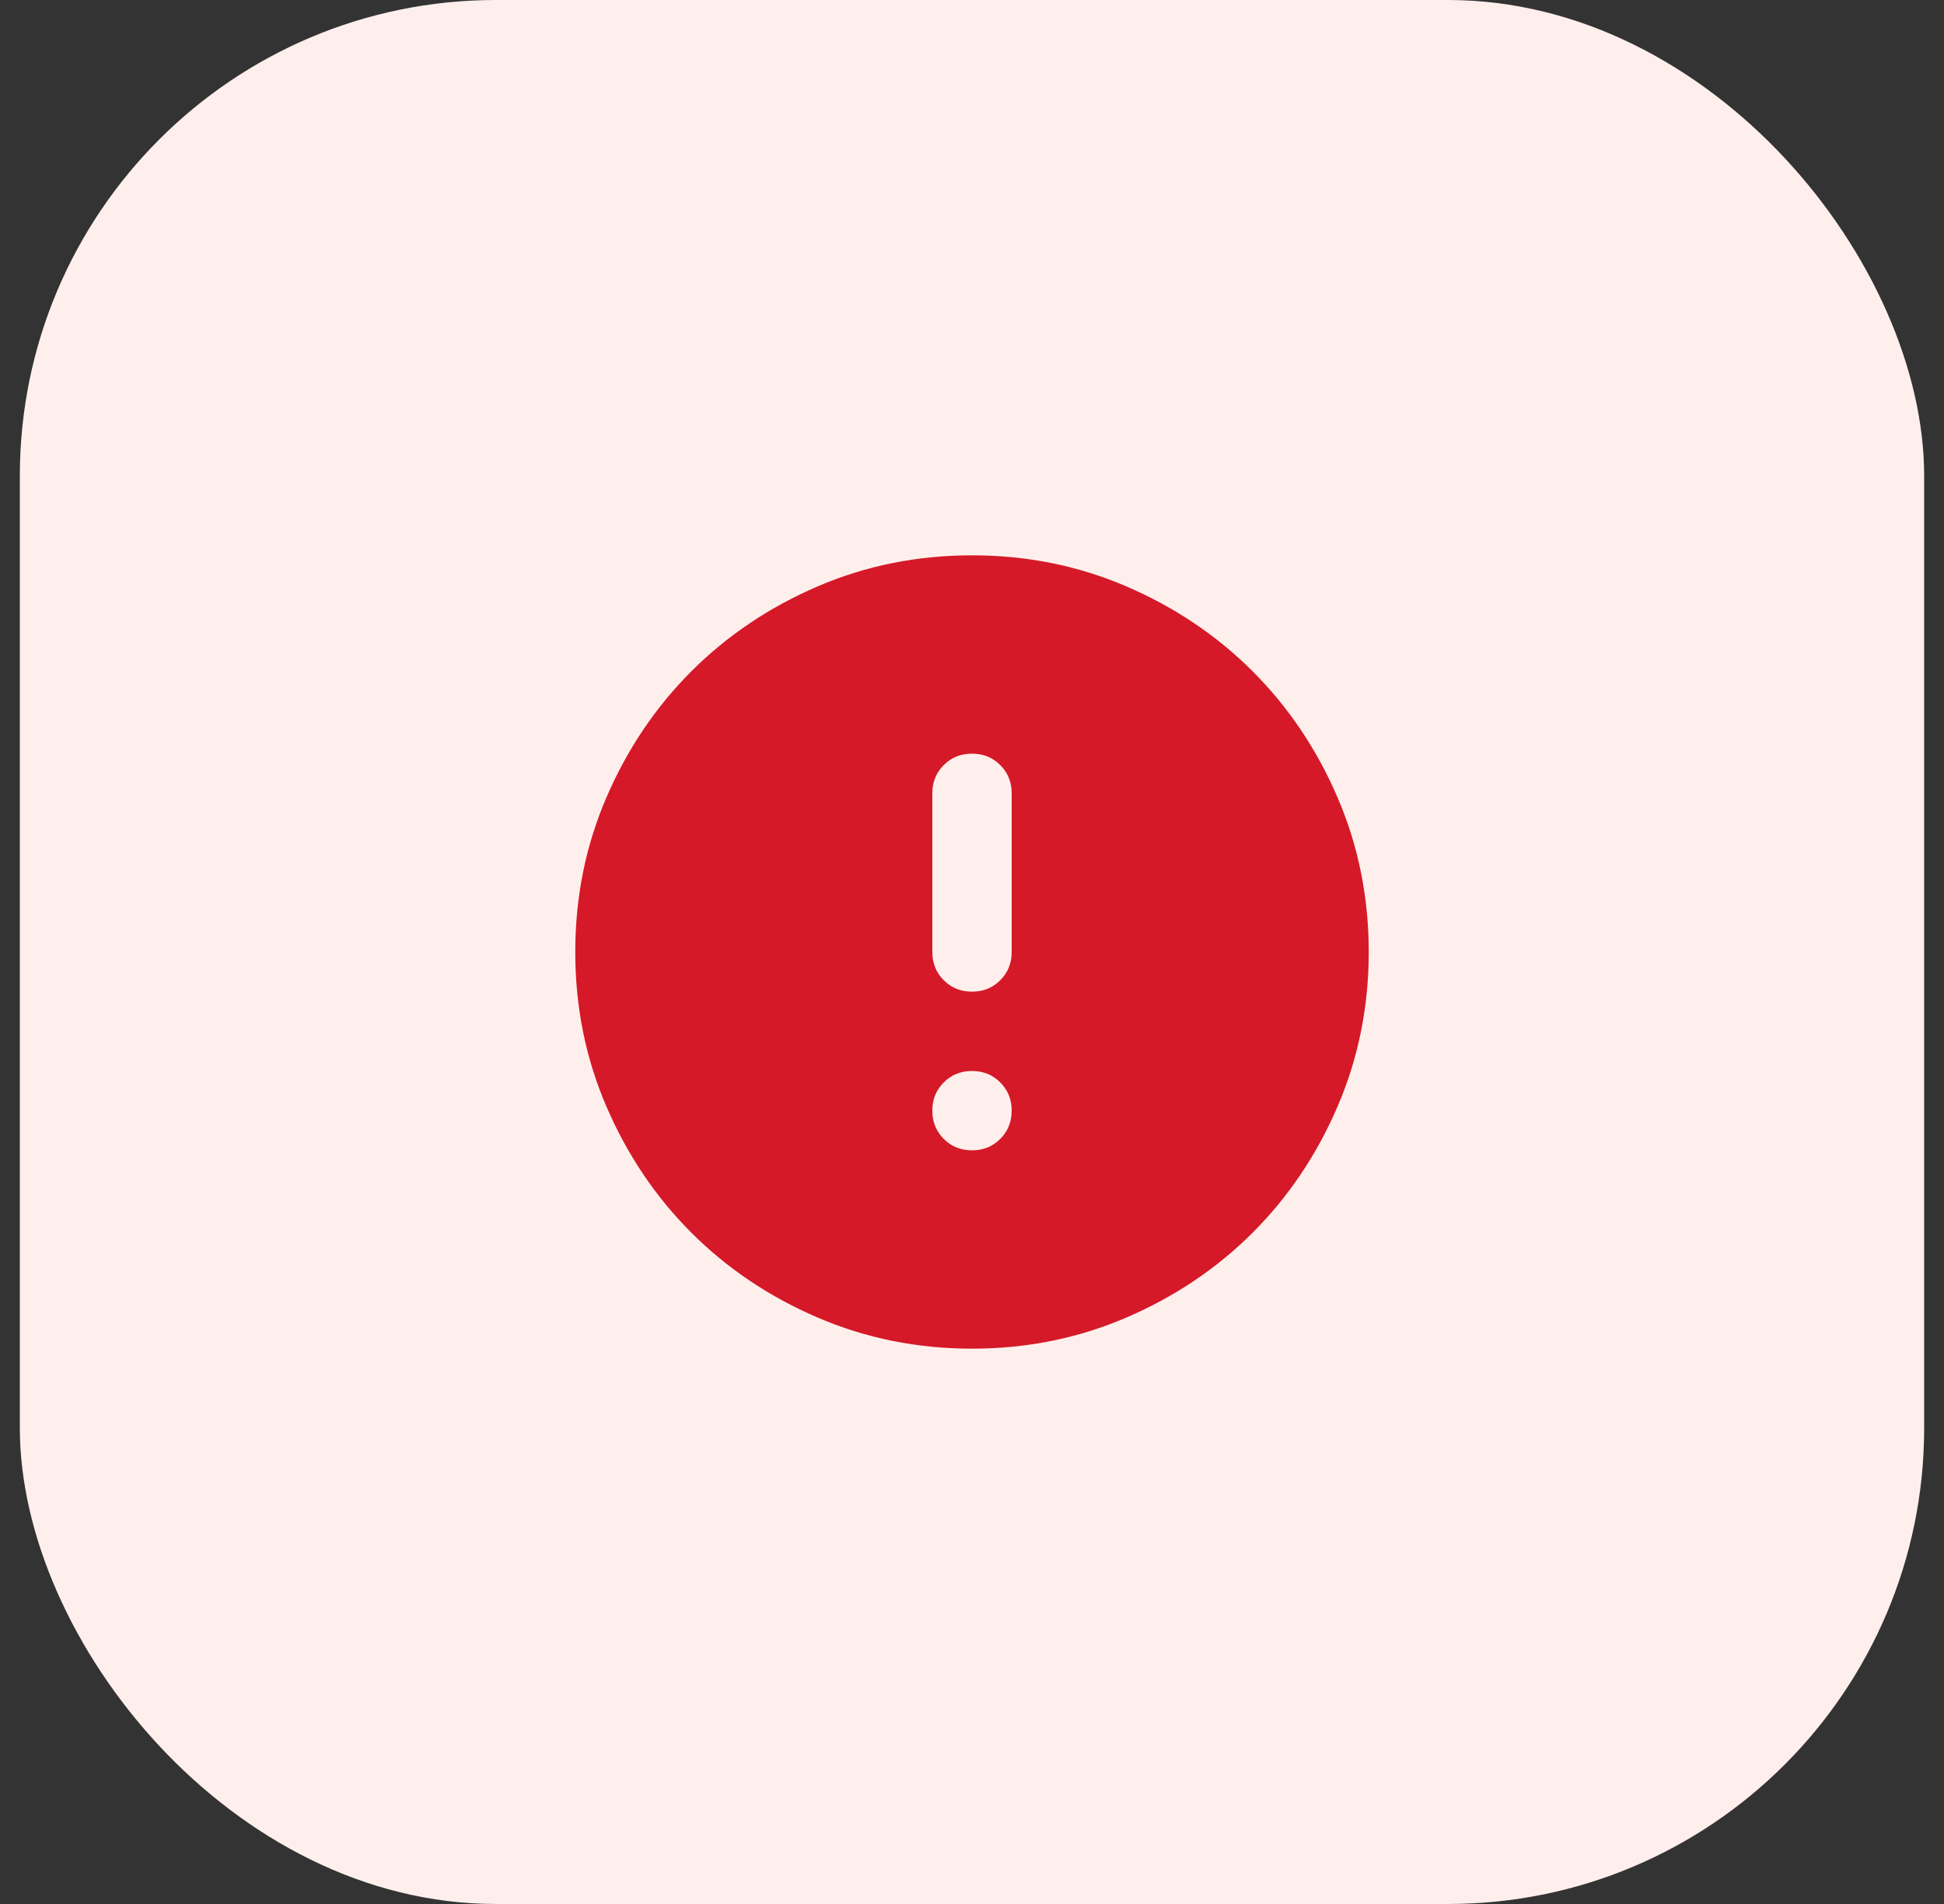
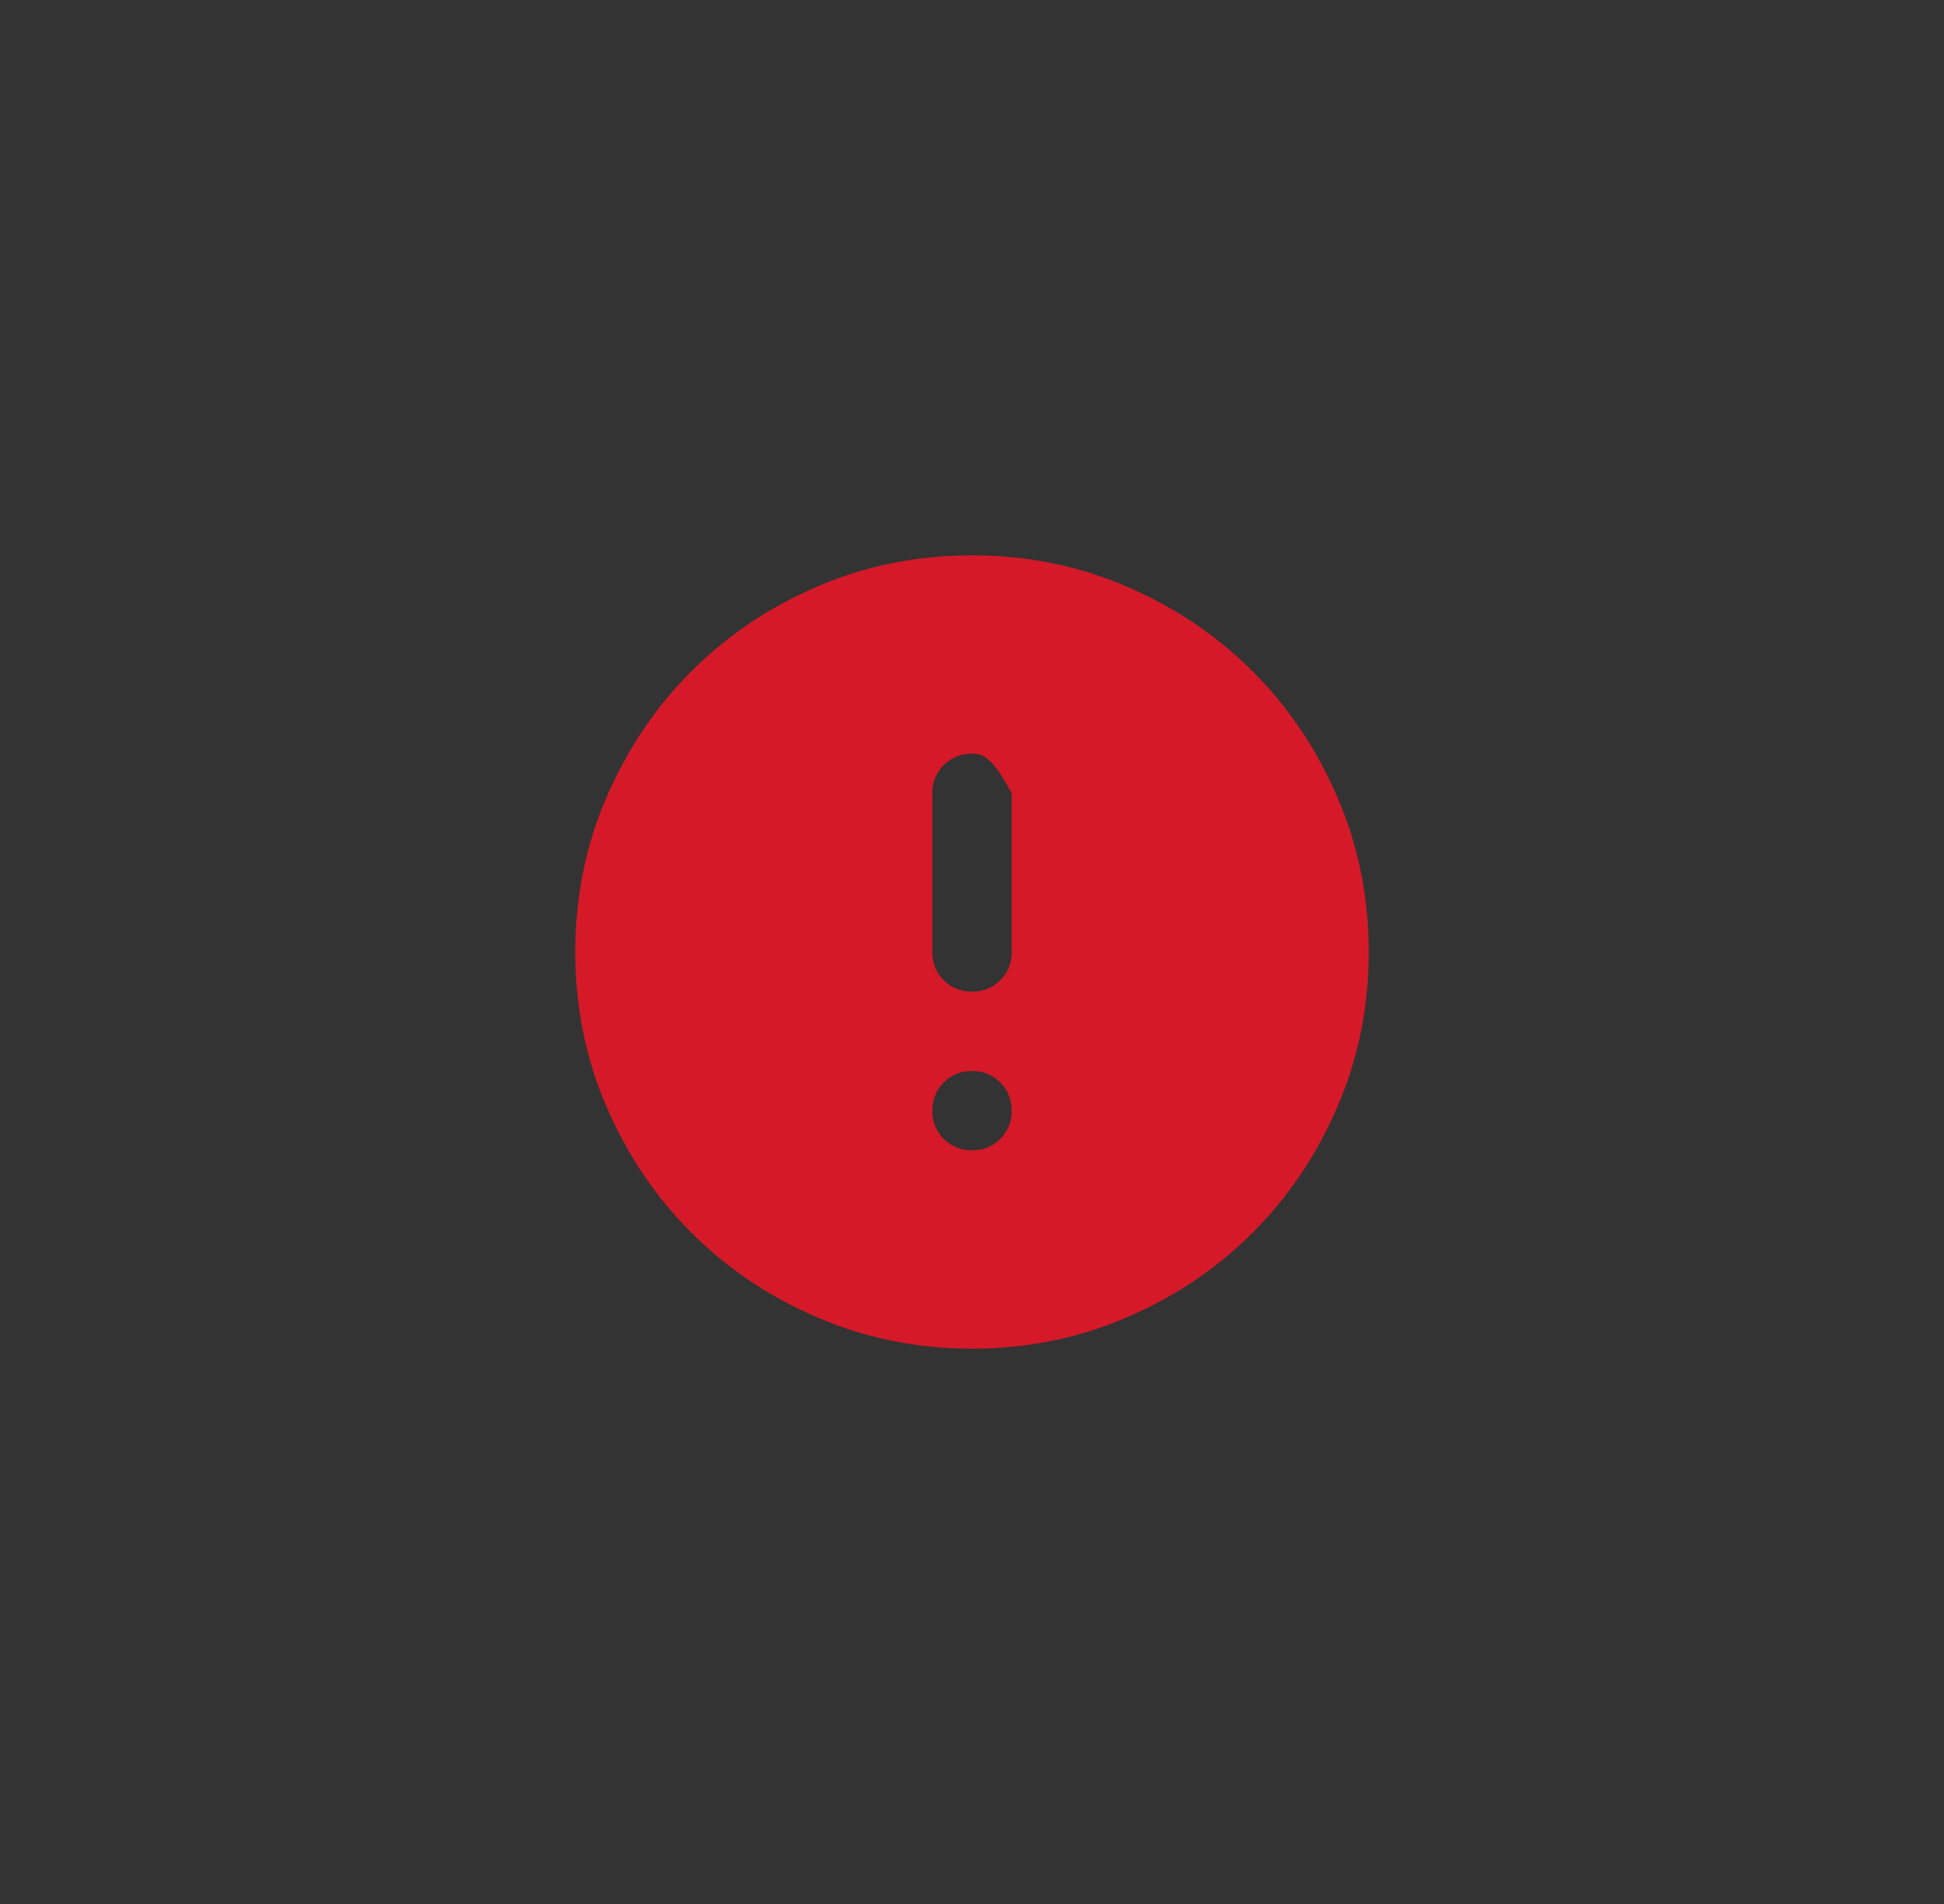
<svg xmlns="http://www.w3.org/2000/svg" width="49" height="48" viewBox="0 0 49 48" fill="none">
  <rect x="0" y="0" width="49" height="48" fill="#333333" stroke="none" />
-   <rect x="0.5" width="48" height="48" rx="12" fill="#FFEFEC" />
-   <path d="M24.5 29C24.783 29 25.021 28.904 25.212 28.712C25.404 28.521 25.5 28.283 25.5 28C25.5 27.717 25.404 27.479 25.212 27.288C25.021 27.096 24.783 27 24.5 27C24.217 27 23.979 27.096 23.788 27.288C23.596 27.479 23.5 27.717 23.5 28C23.5 28.283 23.596 28.521 23.788 28.712C23.979 28.904 24.217 29 24.5 29ZM24.5 25C24.783 25 25.021 24.904 25.212 24.712C25.404 24.521 25.5 24.283 25.5 24V20C25.5 19.717 25.404 19.479 25.212 19.288C25.021 19.096 24.783 19 24.5 19C24.217 19 23.979 19.096 23.788 19.288C23.596 19.479 23.5 19.717 23.5 20V24C23.5 24.283 23.596 24.521 23.788 24.712C23.979 24.904 24.217 25 24.5 25ZM24.5 34C23.117 34 21.817 33.737 20.6 33.212C19.383 32.688 18.325 31.975 17.425 31.075C16.525 30.175 15.812 29.117 15.287 27.9C14.762 26.683 14.5 25.383 14.5 24C14.5 22.617 14.762 21.317 15.287 20.1C15.812 18.883 16.525 17.825 17.425 16.925C18.325 16.025 19.383 15.312 20.6 14.787C21.817 14.262 23.117 14 24.5 14C25.883 14 27.183 14.262 28.4 14.787C29.617 15.312 30.675 16.025 31.575 16.925C32.475 17.825 33.188 18.883 33.712 20.1C34.237 21.317 34.5 22.617 34.5 24C34.5 25.383 34.237 26.683 33.712 27.9C33.188 29.117 32.475 30.175 31.575 31.075C30.675 31.975 29.617 32.688 28.4 33.212C27.183 33.737 25.883 34 24.5 34Z" fill="#D51928" />
+   <path d="M24.5 29C24.783 29 25.021 28.904 25.212 28.712C25.404 28.521 25.5 28.283 25.5 28C25.5 27.717 25.404 27.479 25.212 27.288C25.021 27.096 24.783 27 24.5 27C24.217 27 23.979 27.096 23.788 27.288C23.596 27.479 23.5 27.717 23.5 28C23.5 28.283 23.596 28.521 23.788 28.712C23.979 28.904 24.217 29 24.5 29ZM24.5 25C24.783 25 25.021 24.904 25.212 24.712C25.404 24.521 25.5 24.283 25.5 24V20C25.021 19.096 24.783 19 24.5 19C24.217 19 23.979 19.096 23.788 19.288C23.596 19.479 23.5 19.717 23.5 20V24C23.5 24.283 23.596 24.521 23.788 24.712C23.979 24.904 24.217 25 24.5 25ZM24.5 34C23.117 34 21.817 33.737 20.6 33.212C19.383 32.688 18.325 31.975 17.425 31.075C16.525 30.175 15.812 29.117 15.287 27.9C14.762 26.683 14.5 25.383 14.5 24C14.5 22.617 14.762 21.317 15.287 20.1C15.812 18.883 16.525 17.825 17.425 16.925C18.325 16.025 19.383 15.312 20.6 14.787C21.817 14.262 23.117 14 24.5 14C25.883 14 27.183 14.262 28.4 14.787C29.617 15.312 30.675 16.025 31.575 16.925C32.475 17.825 33.188 18.883 33.712 20.1C34.237 21.317 34.5 22.617 34.5 24C34.5 25.383 34.237 26.683 33.712 27.9C33.188 29.117 32.475 30.175 31.575 31.075C30.675 31.975 29.617 32.688 28.4 33.212C27.183 33.737 25.883 34 24.5 34Z" fill="#D51928" />
</svg>